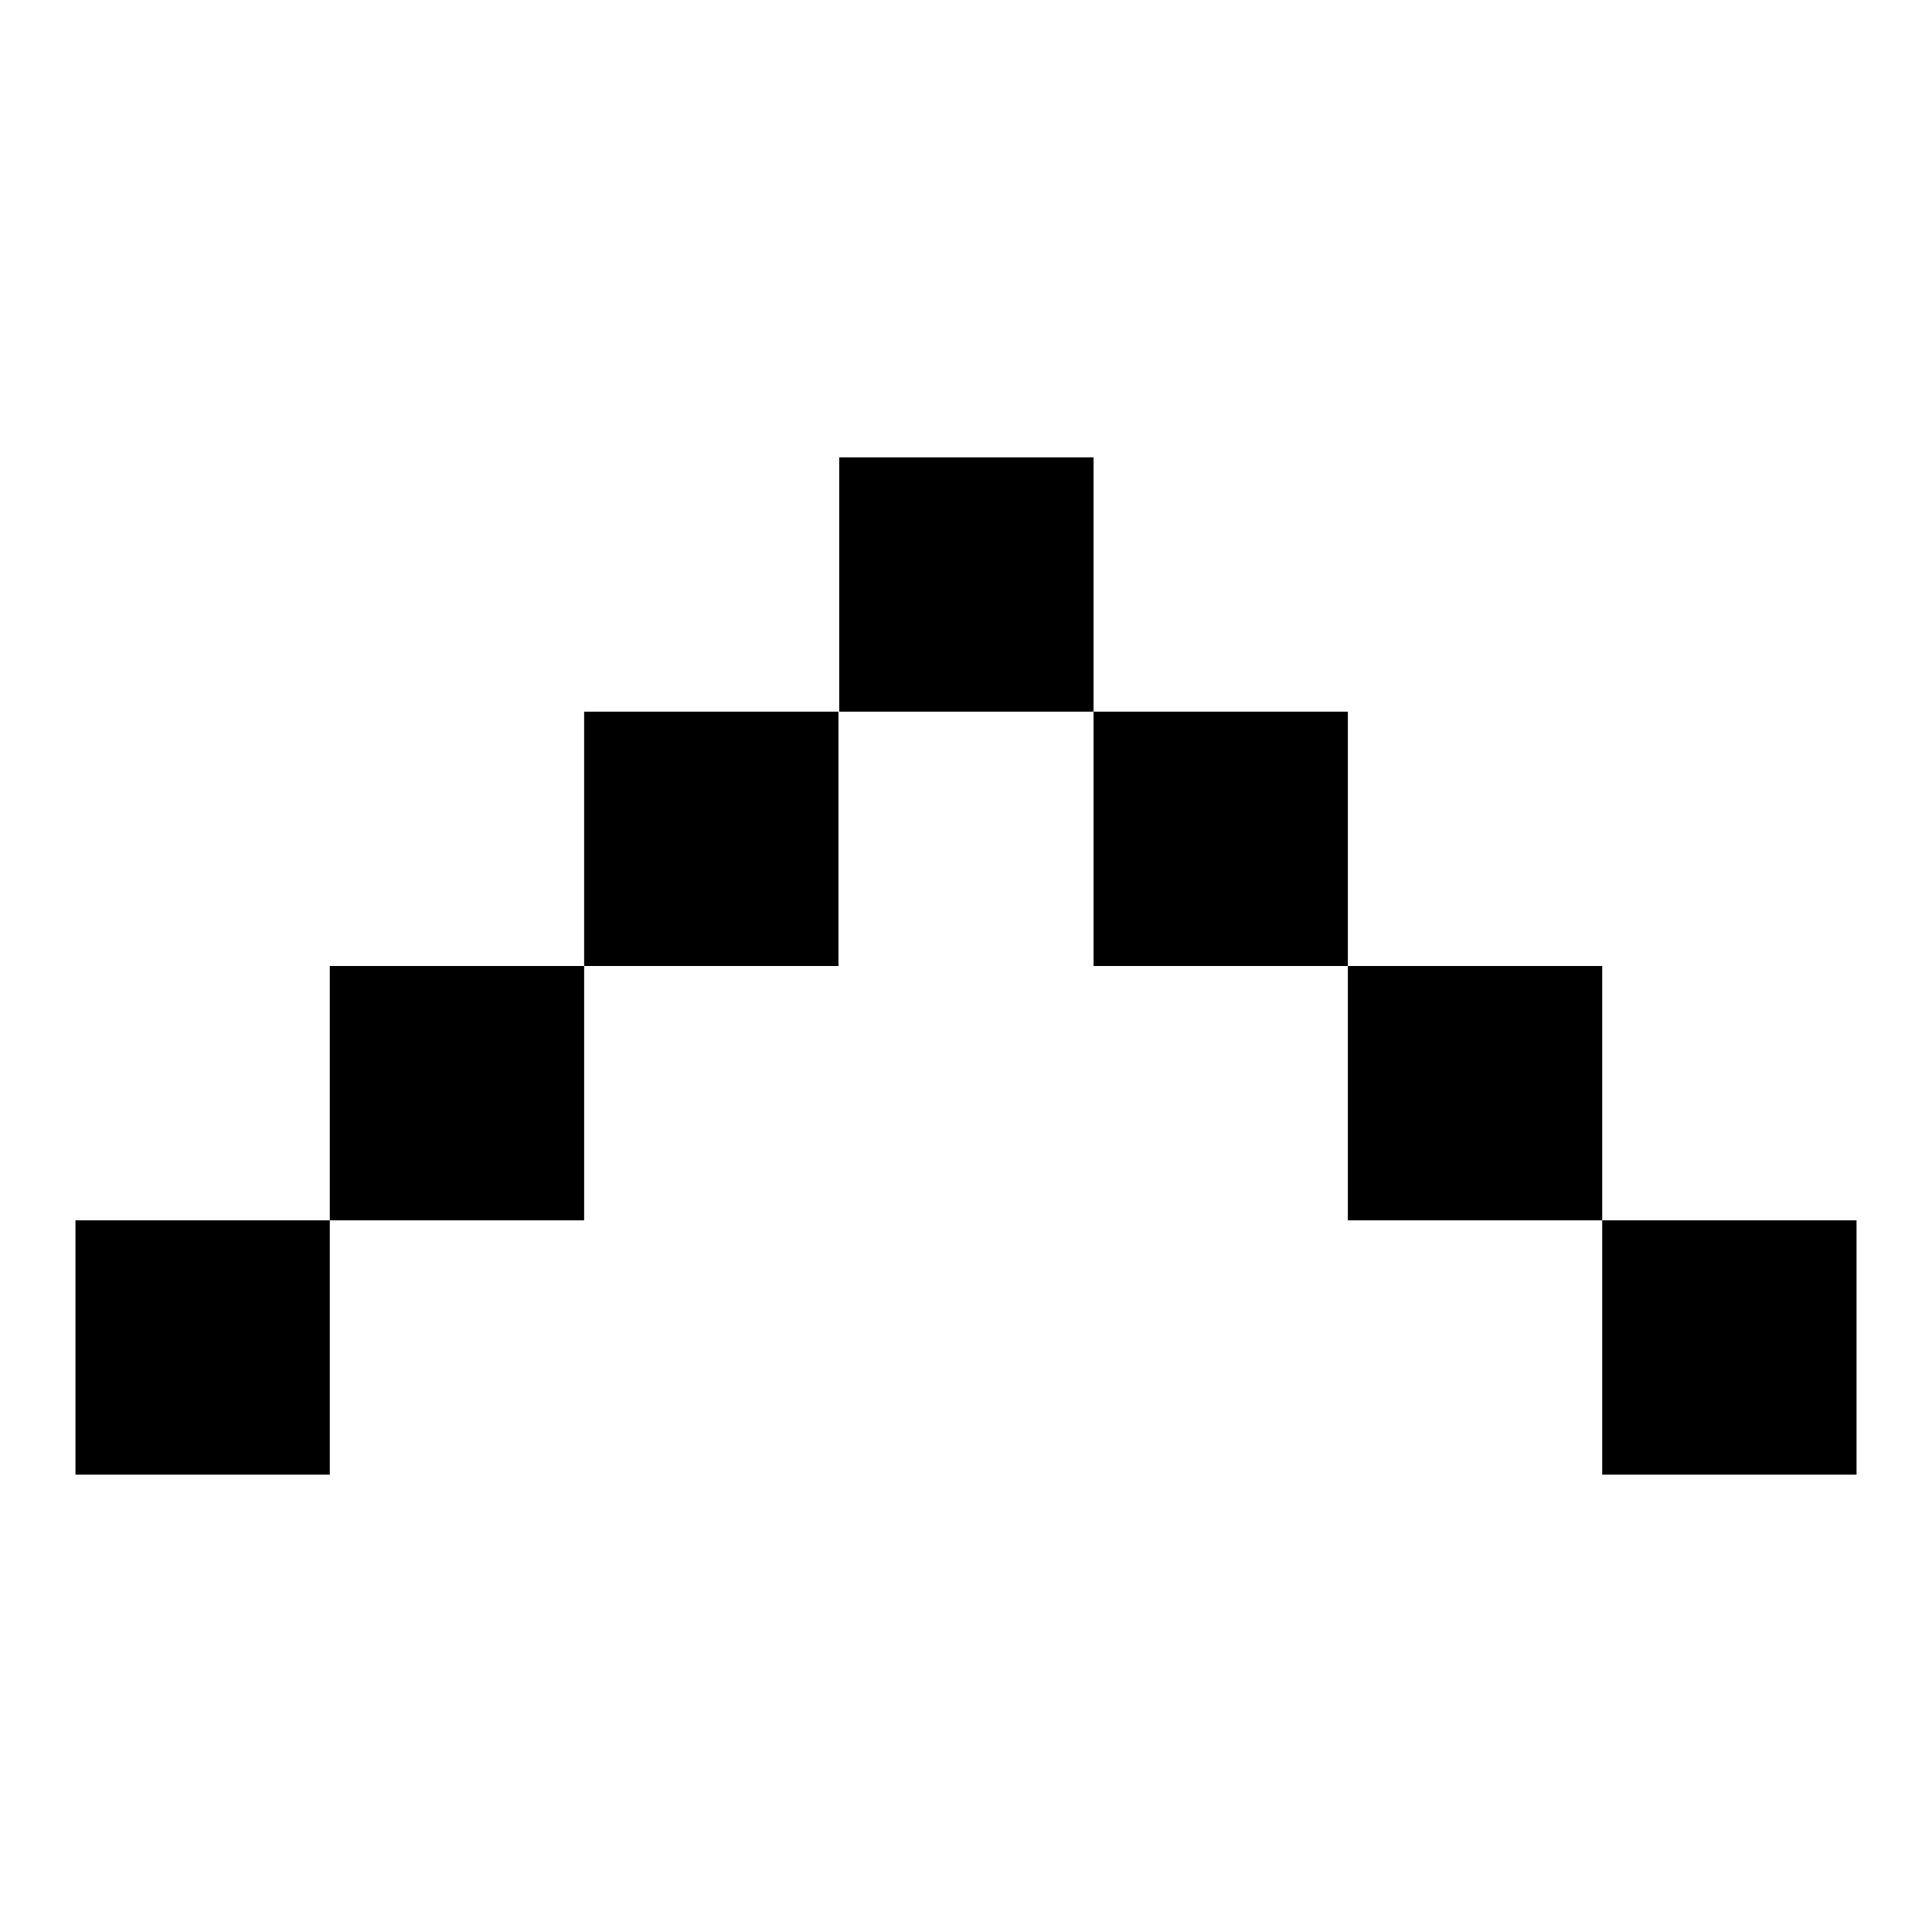
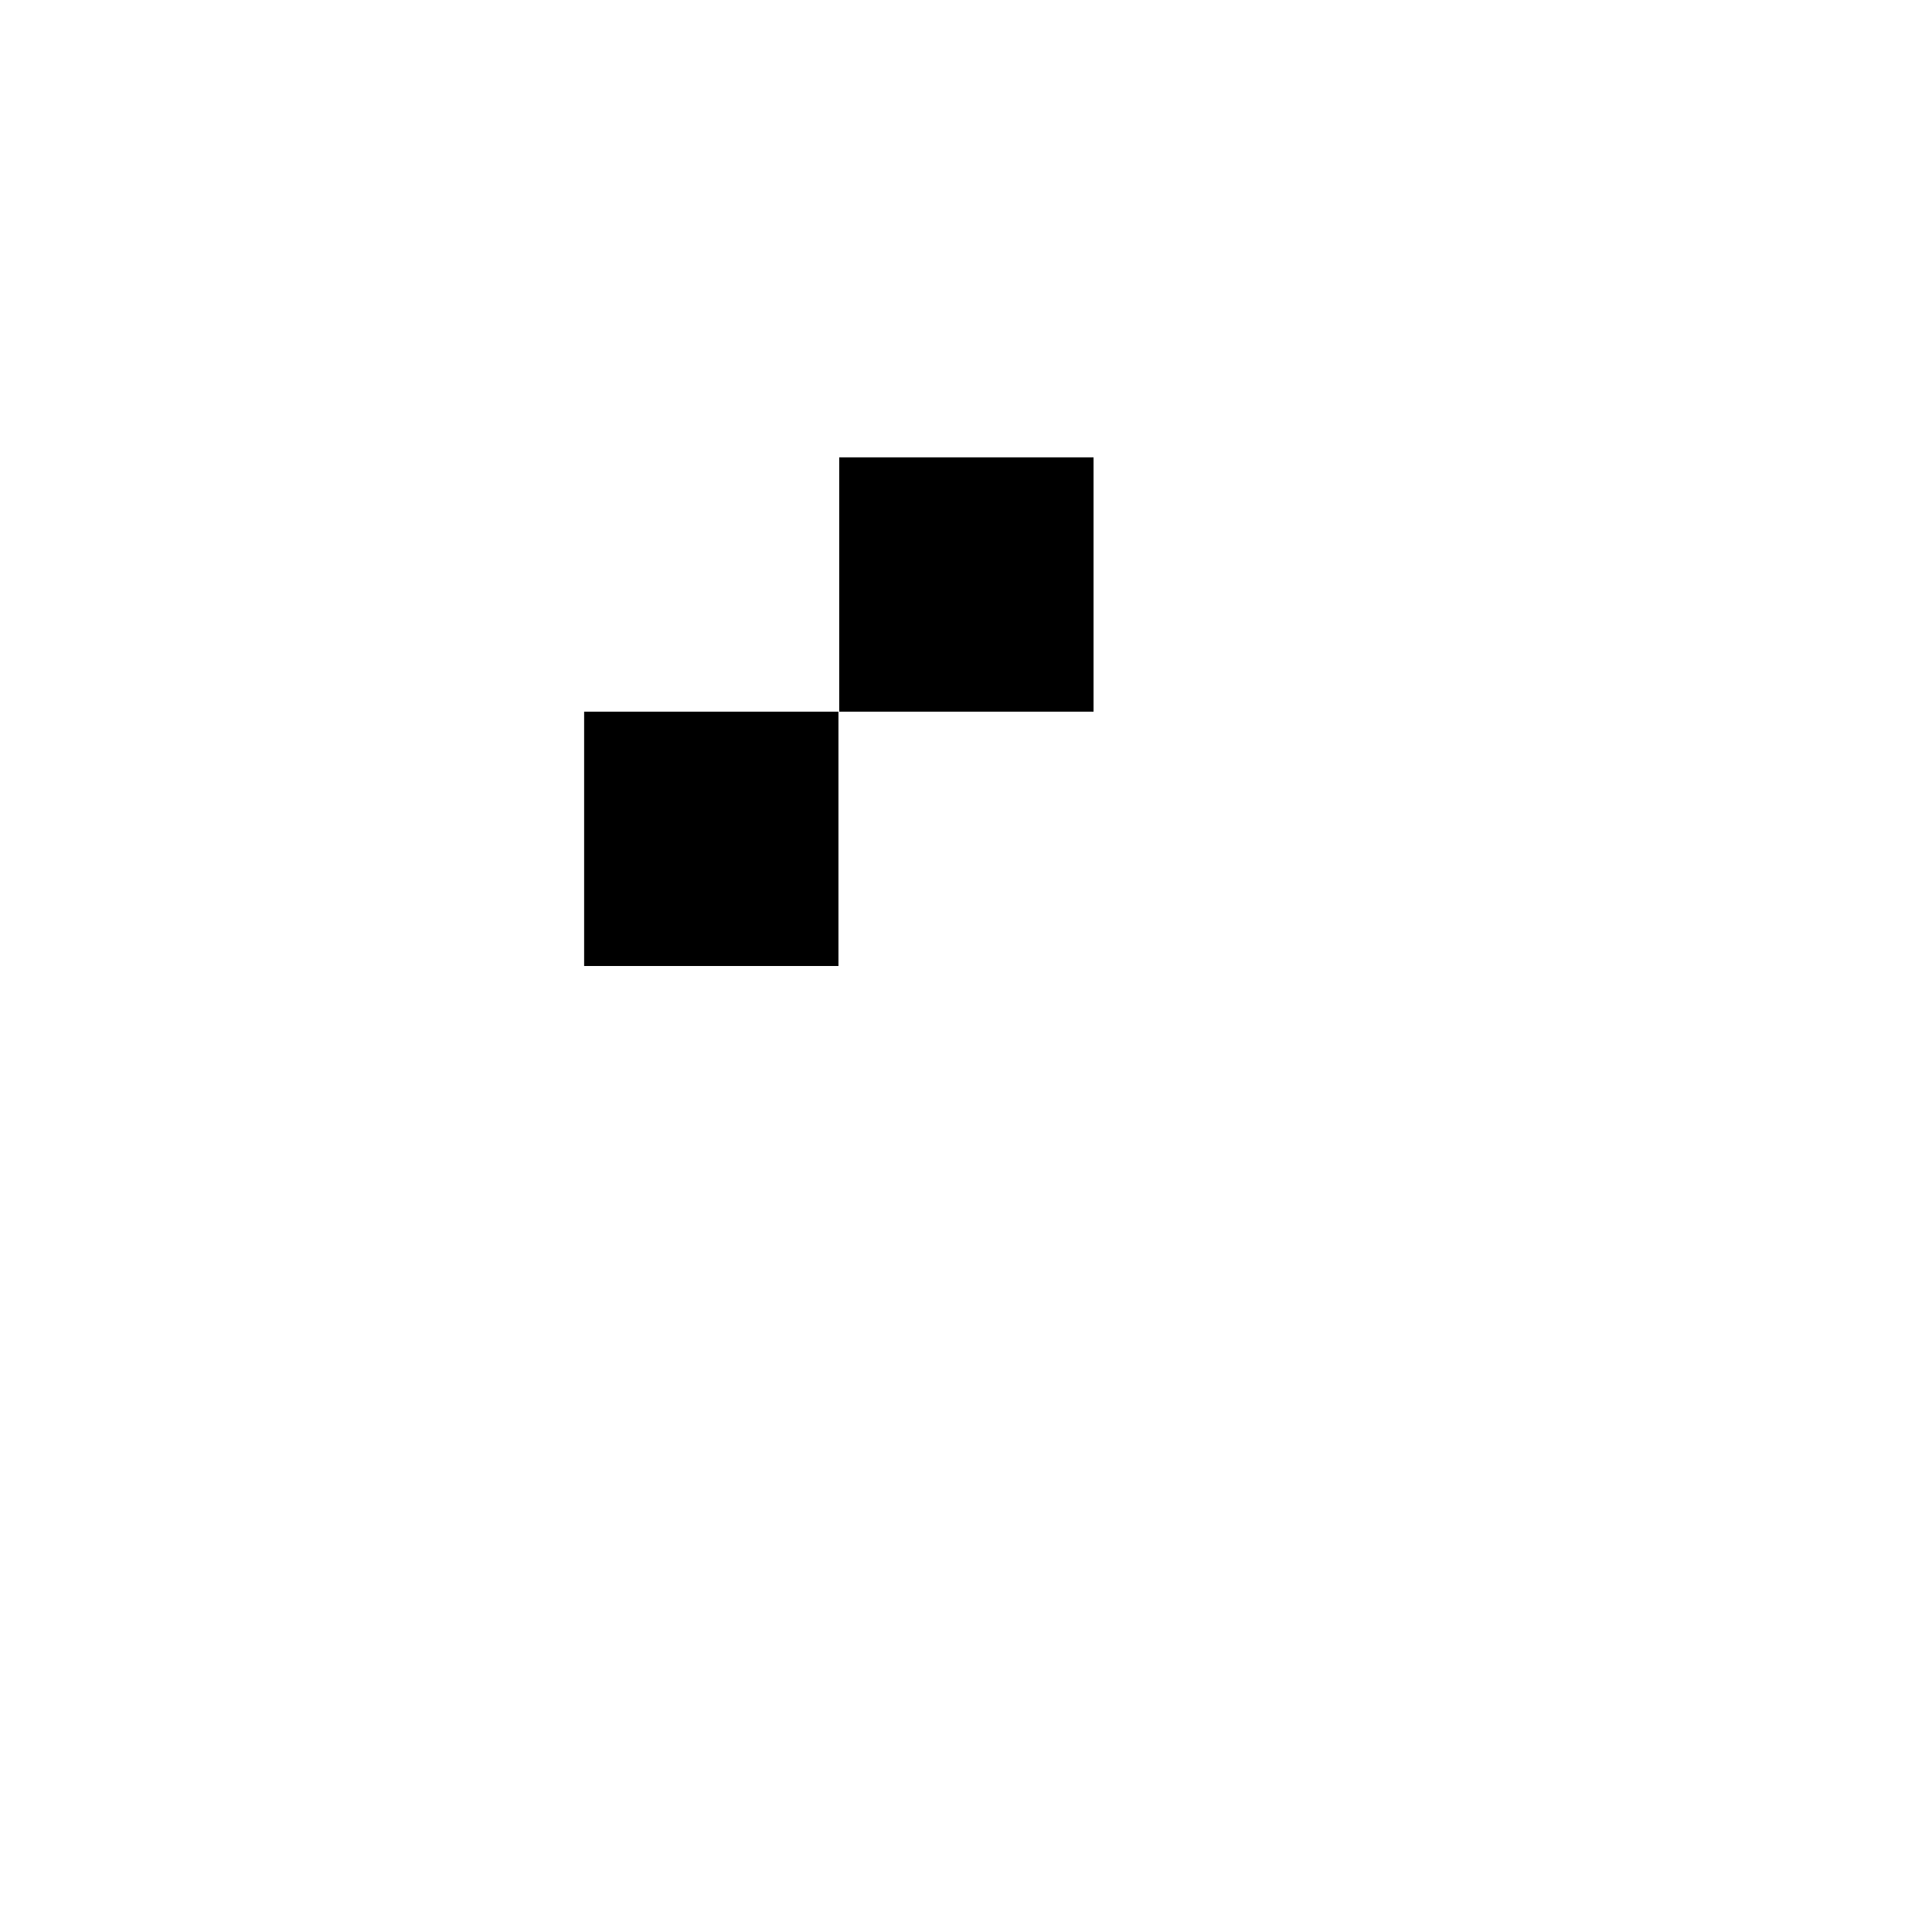
<svg xmlns="http://www.w3.org/2000/svg" version="1.1" x="0px" y="0px" viewBox="0 0 256 256" enable-background="new 0 0 256 256" xml:space="preserve">
  <g>
    <g>
-       <path fill="#000000" d="M246,195.4h-33.7v-33.7H246V195.4z" />
-       <path fill="#000000" d="M212.3,161.7h-33.7V128h33.7V161.7z" />
-       <path fill="#000000" d="M178.6,128h-33.7V94.3h33.7V128z" />
      <path fill="#000000" d="M144.9,94.3h-33.7V60.6h33.7V94.3z" />
      <path fill="#000000" d="M111.1,128H77.4V94.3h33.7V128z" />
-       <path fill="#000000" d="M77.4,161.7H43.7V128h33.7V161.7z" />
-       <path fill="#000000" d="M43.7,195.4H10v-33.7h33.7V195.4z" />
    </g>
  </g>
</svg>